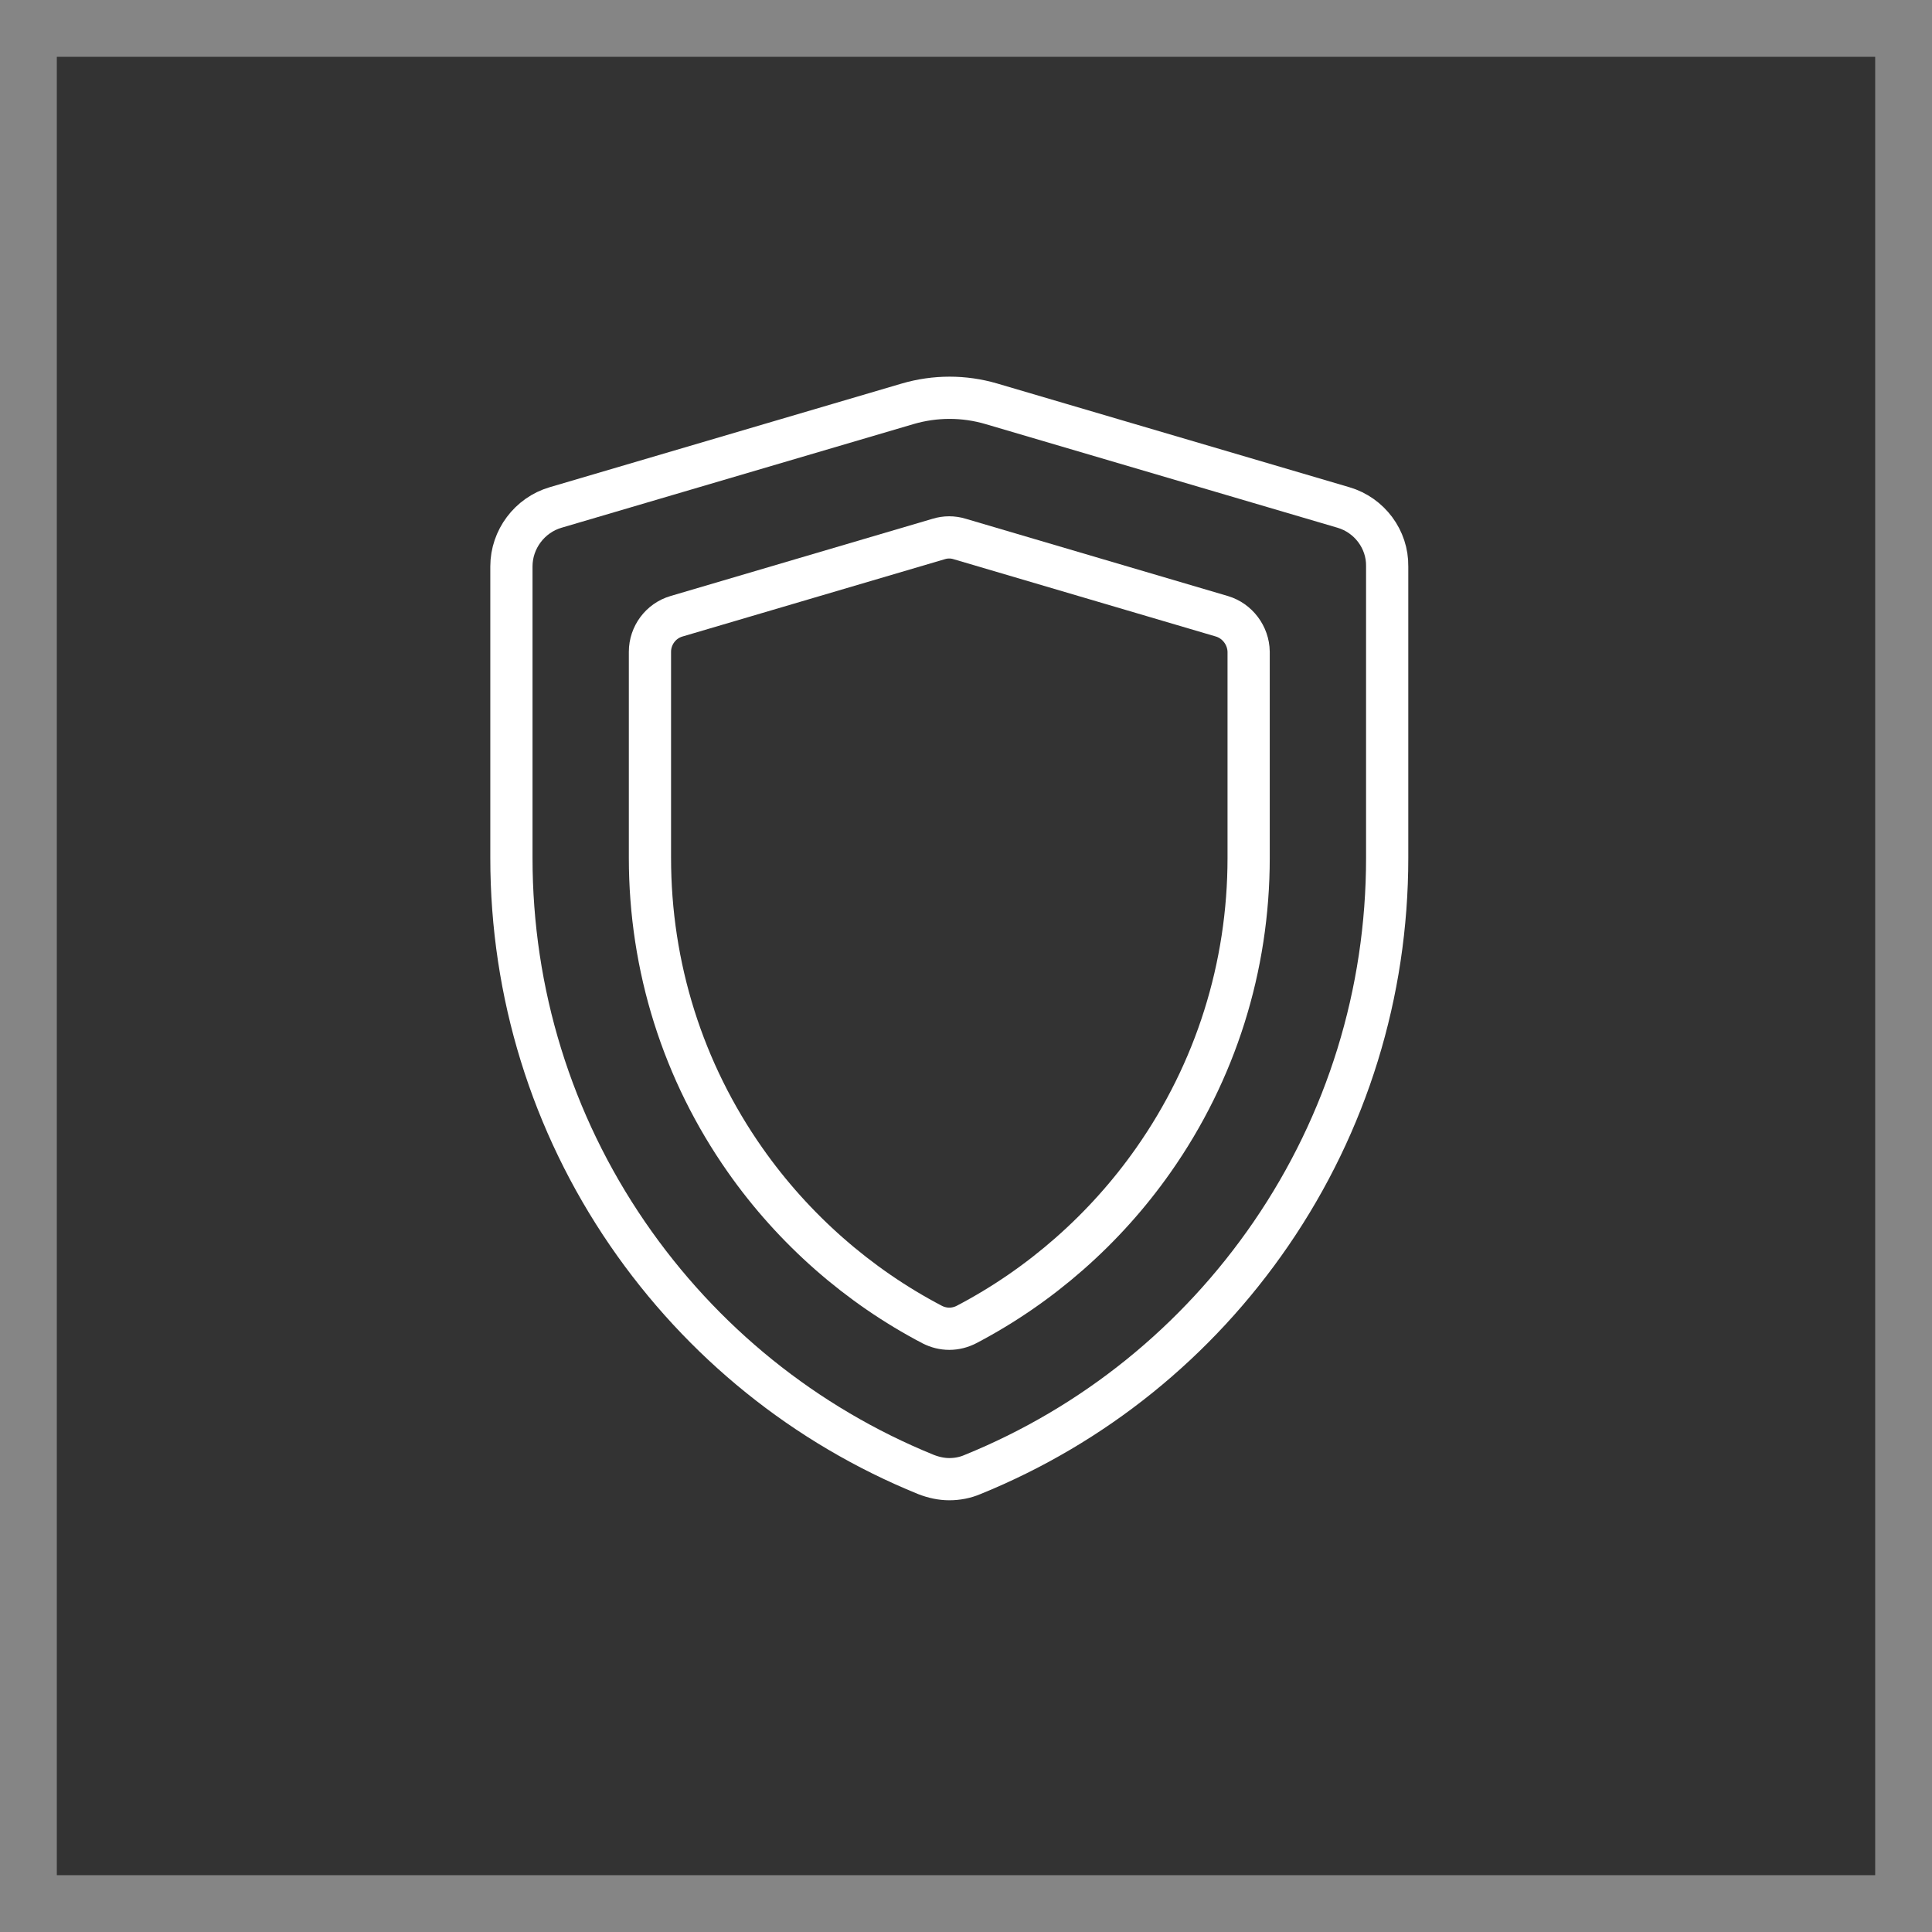
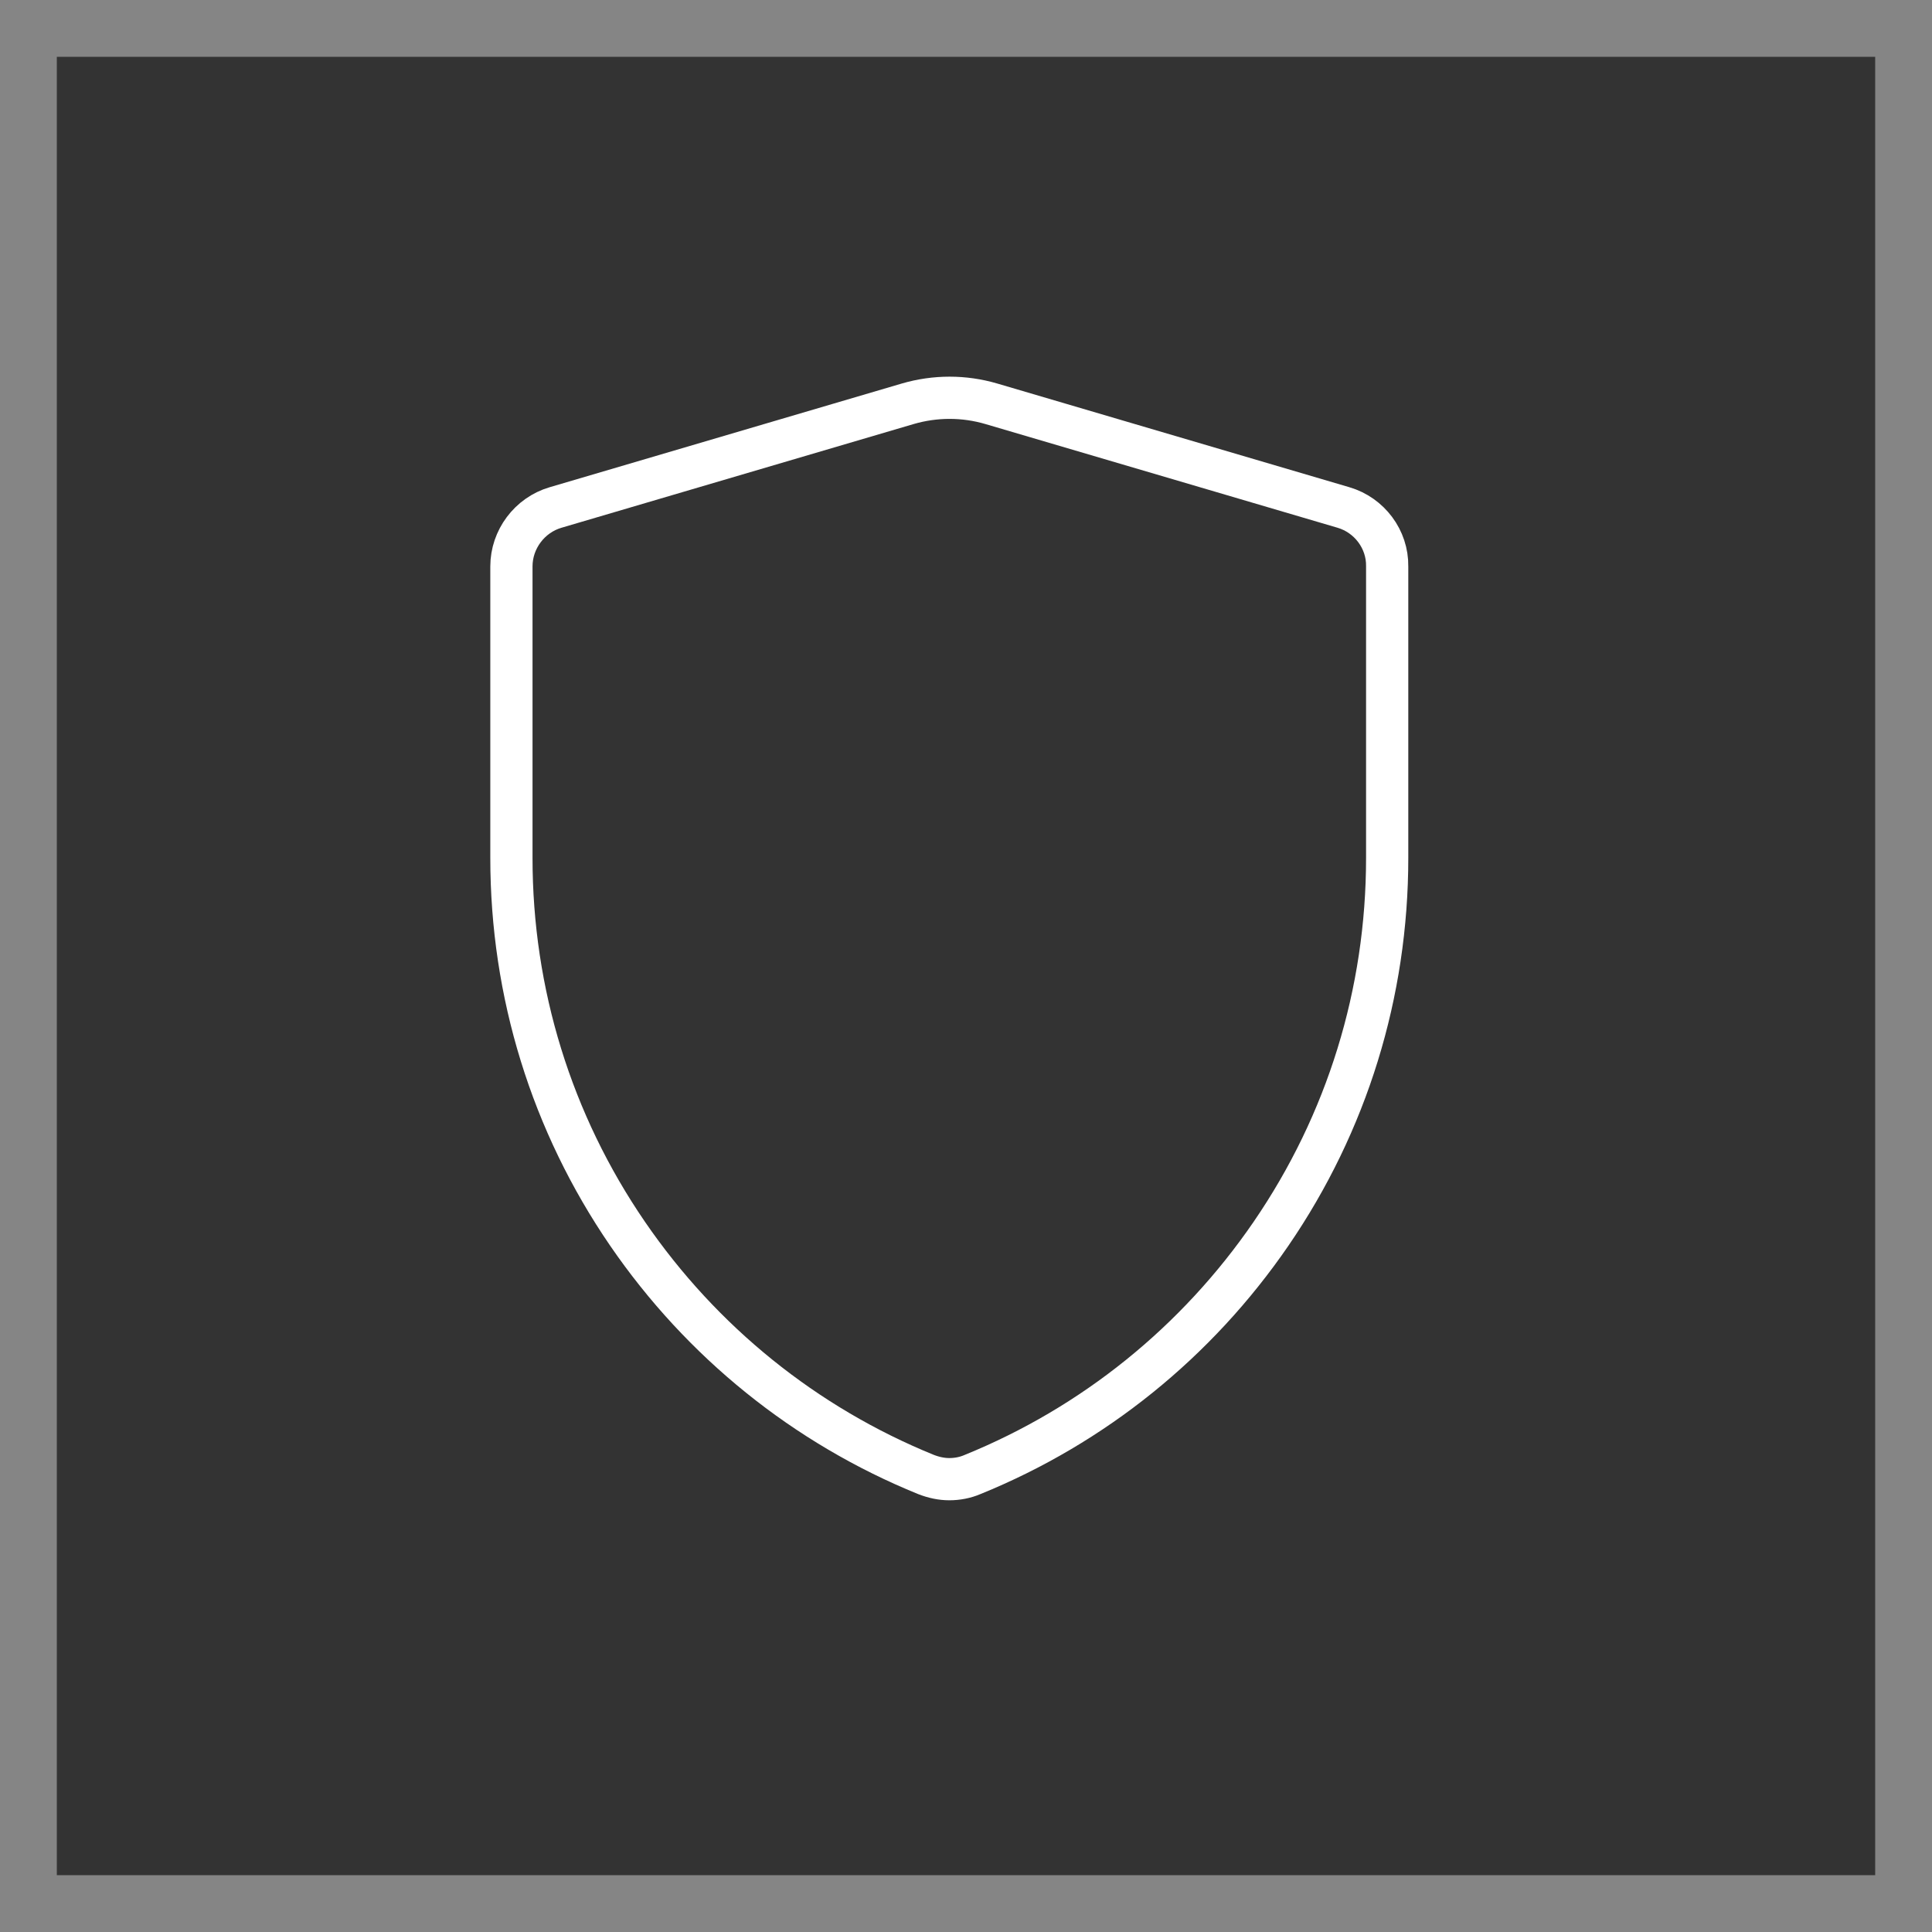
<svg xmlns="http://www.w3.org/2000/svg" width="34" height="34" viewBox="0 0 34 34" fill="none">
  <rect x="0" y="0" width="34" height="34" fill="#333333" stroke="none" />
  <rect x="0.5" y="0.5" width="33" height="33" stroke="white" stroke-opacity="0.4" />
  <path d="M23.643 8.931L17.446 7.106C16.966 6.965 16.457 6.965 15.974 7.106L9.777 8.931C9.32 9.065 9 9.492 9 9.968V15.098C9 17.474 9.706 19.76 11.044 21.712C12.349 23.615 14.167 25.083 16.297 25.949C16.431 26.001 16.569 26.031 16.706 26.031C16.844 26.031 16.985 26.005 17.115 25.949C19.245 25.083 21.063 23.615 22.368 21.712C23.706 19.76 24.412 17.474 24.412 15.098V9.968C24.42 9.492 24.1 9.065 23.643 8.931Z" stroke="white" stroke-width="0.743" stroke-miterlimit="22.926" />
-   <path d="M21.505 10.846L16.888 9.485C16.769 9.448 16.639 9.448 16.52 9.485L11.903 10.846C11.628 10.927 11.438 11.184 11.438 11.47V15.098C11.438 17.016 12.018 18.857 13.115 20.418C13.966 21.63 15.104 22.63 16.405 23.31C16.498 23.358 16.602 23.384 16.706 23.384C16.81 23.384 16.914 23.358 17.007 23.31C18.308 22.63 19.446 21.63 20.297 20.418C21.394 18.857 21.974 17.016 21.974 15.098V11.47C21.97 11.184 21.776 10.927 21.505 10.846Z" stroke="white" stroke-width="0.743" stroke-miterlimit="22.926" />
</svg>